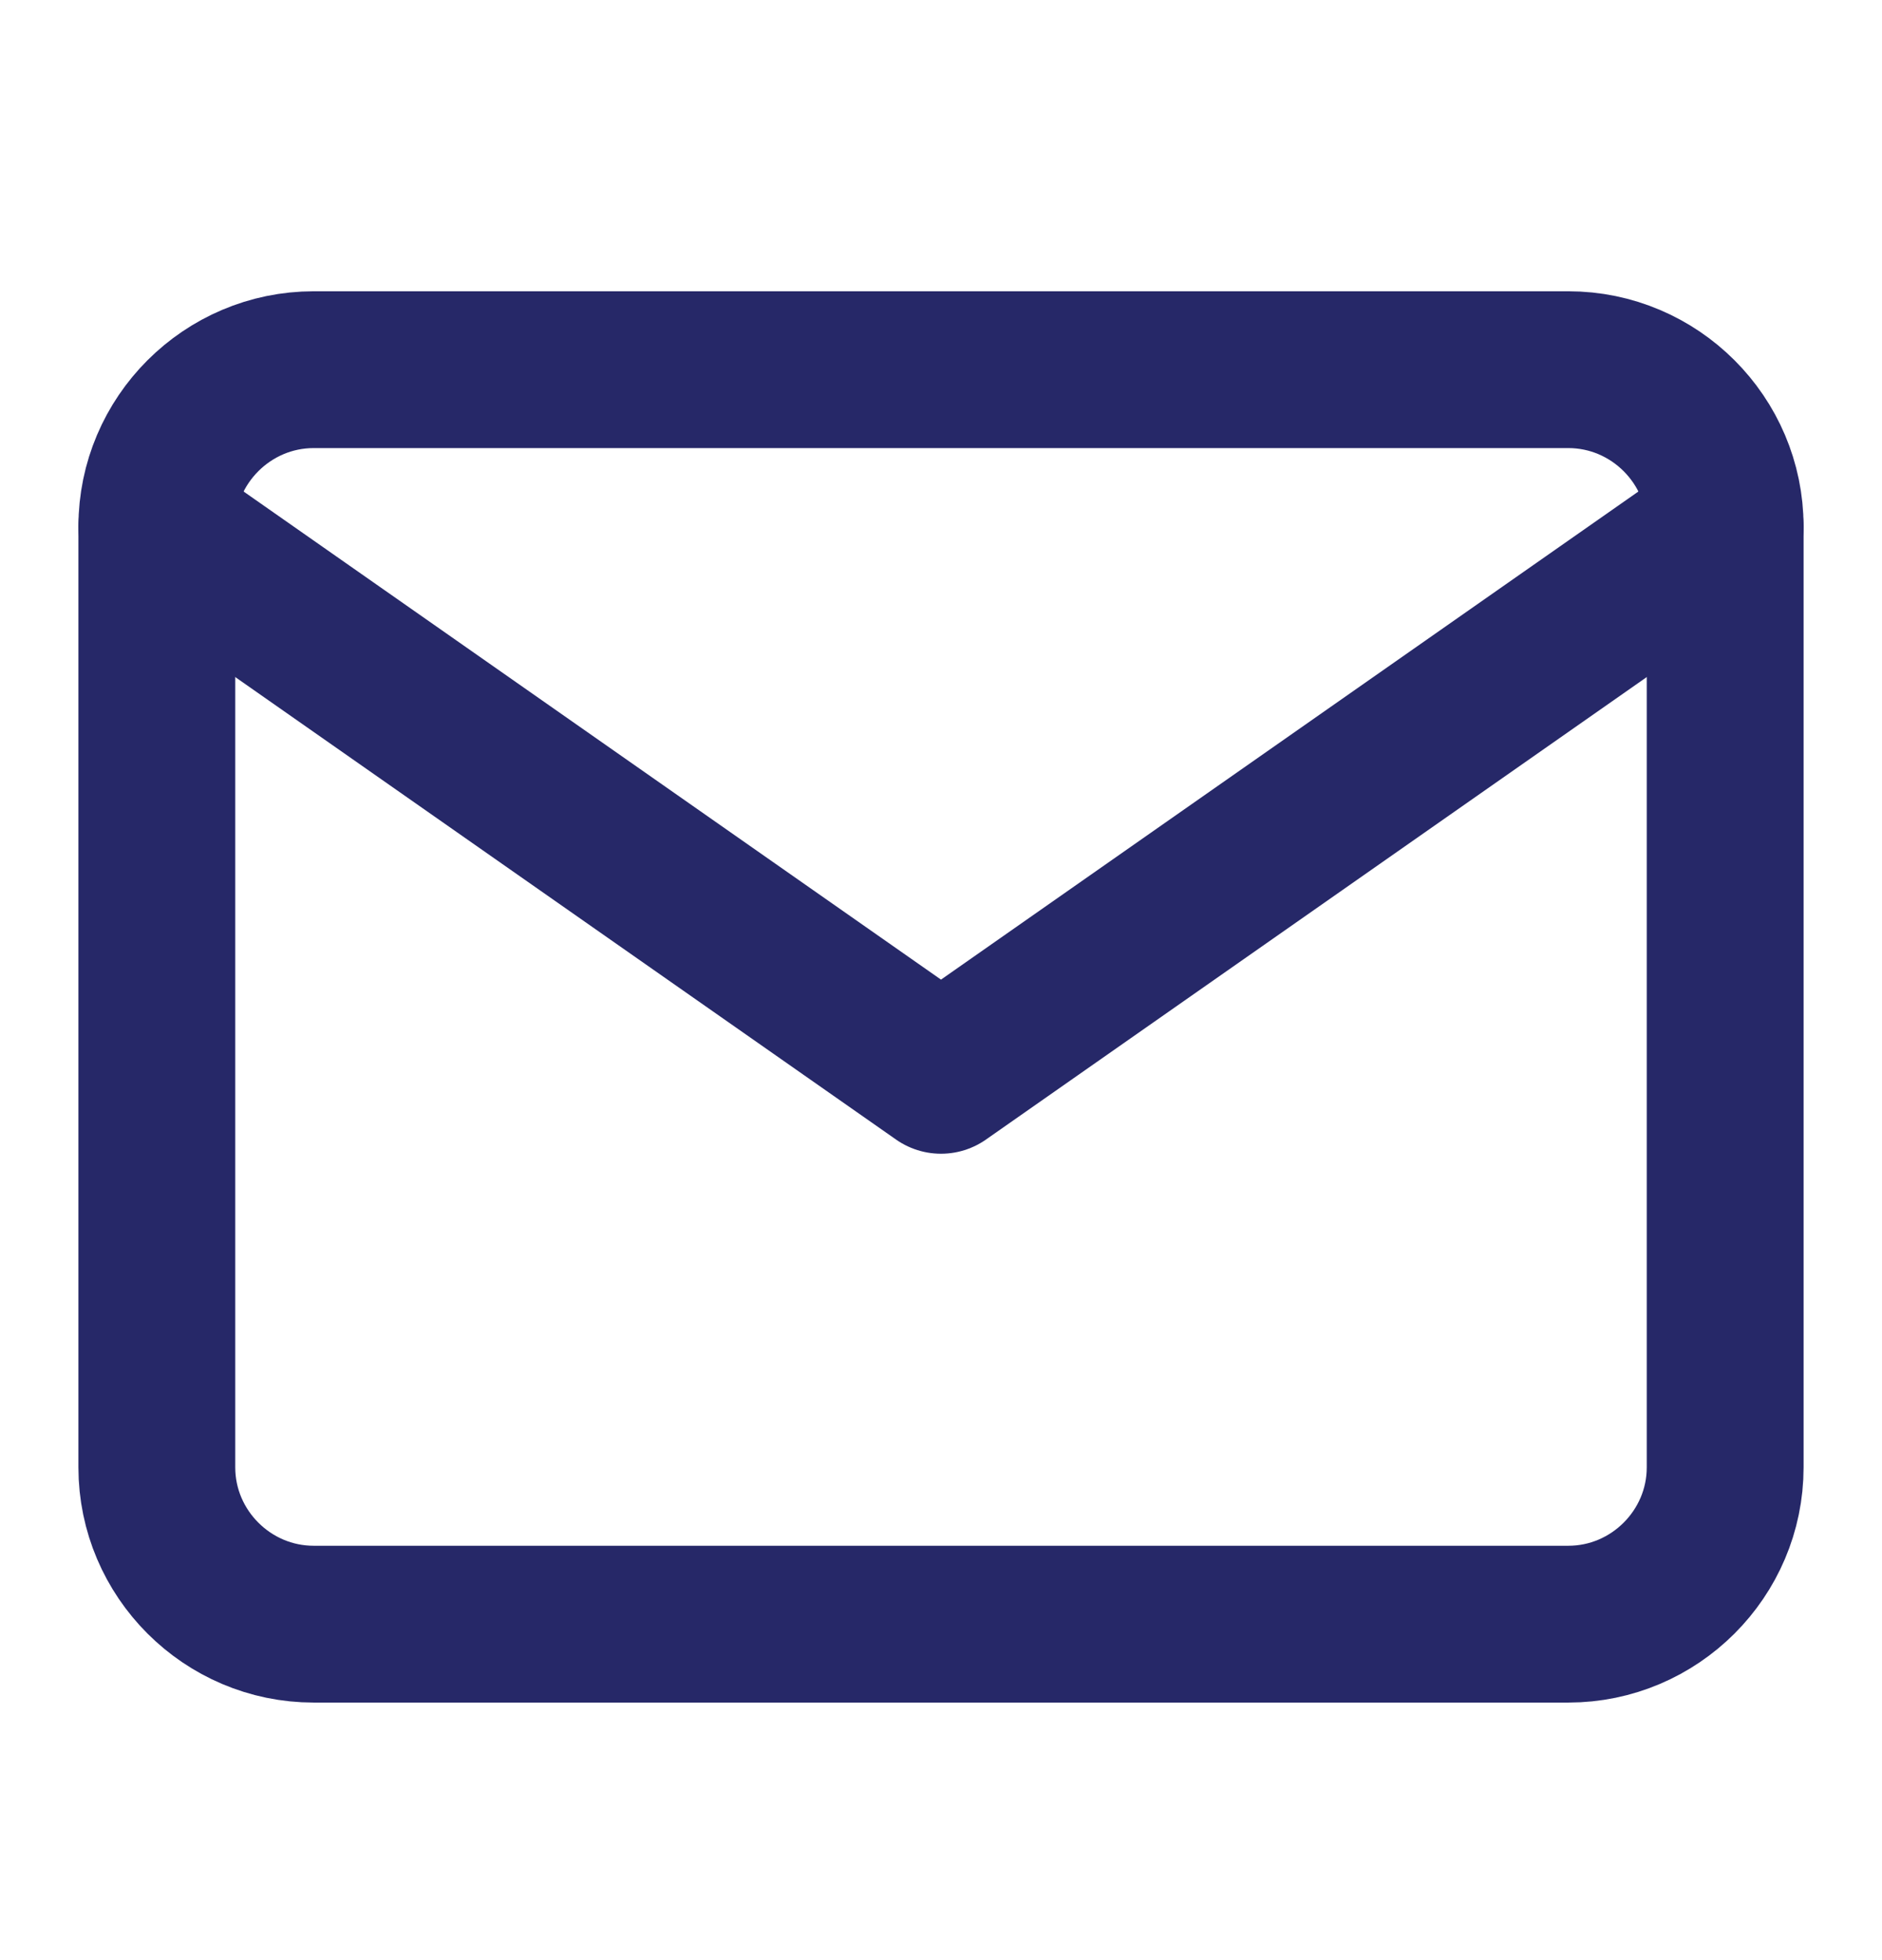
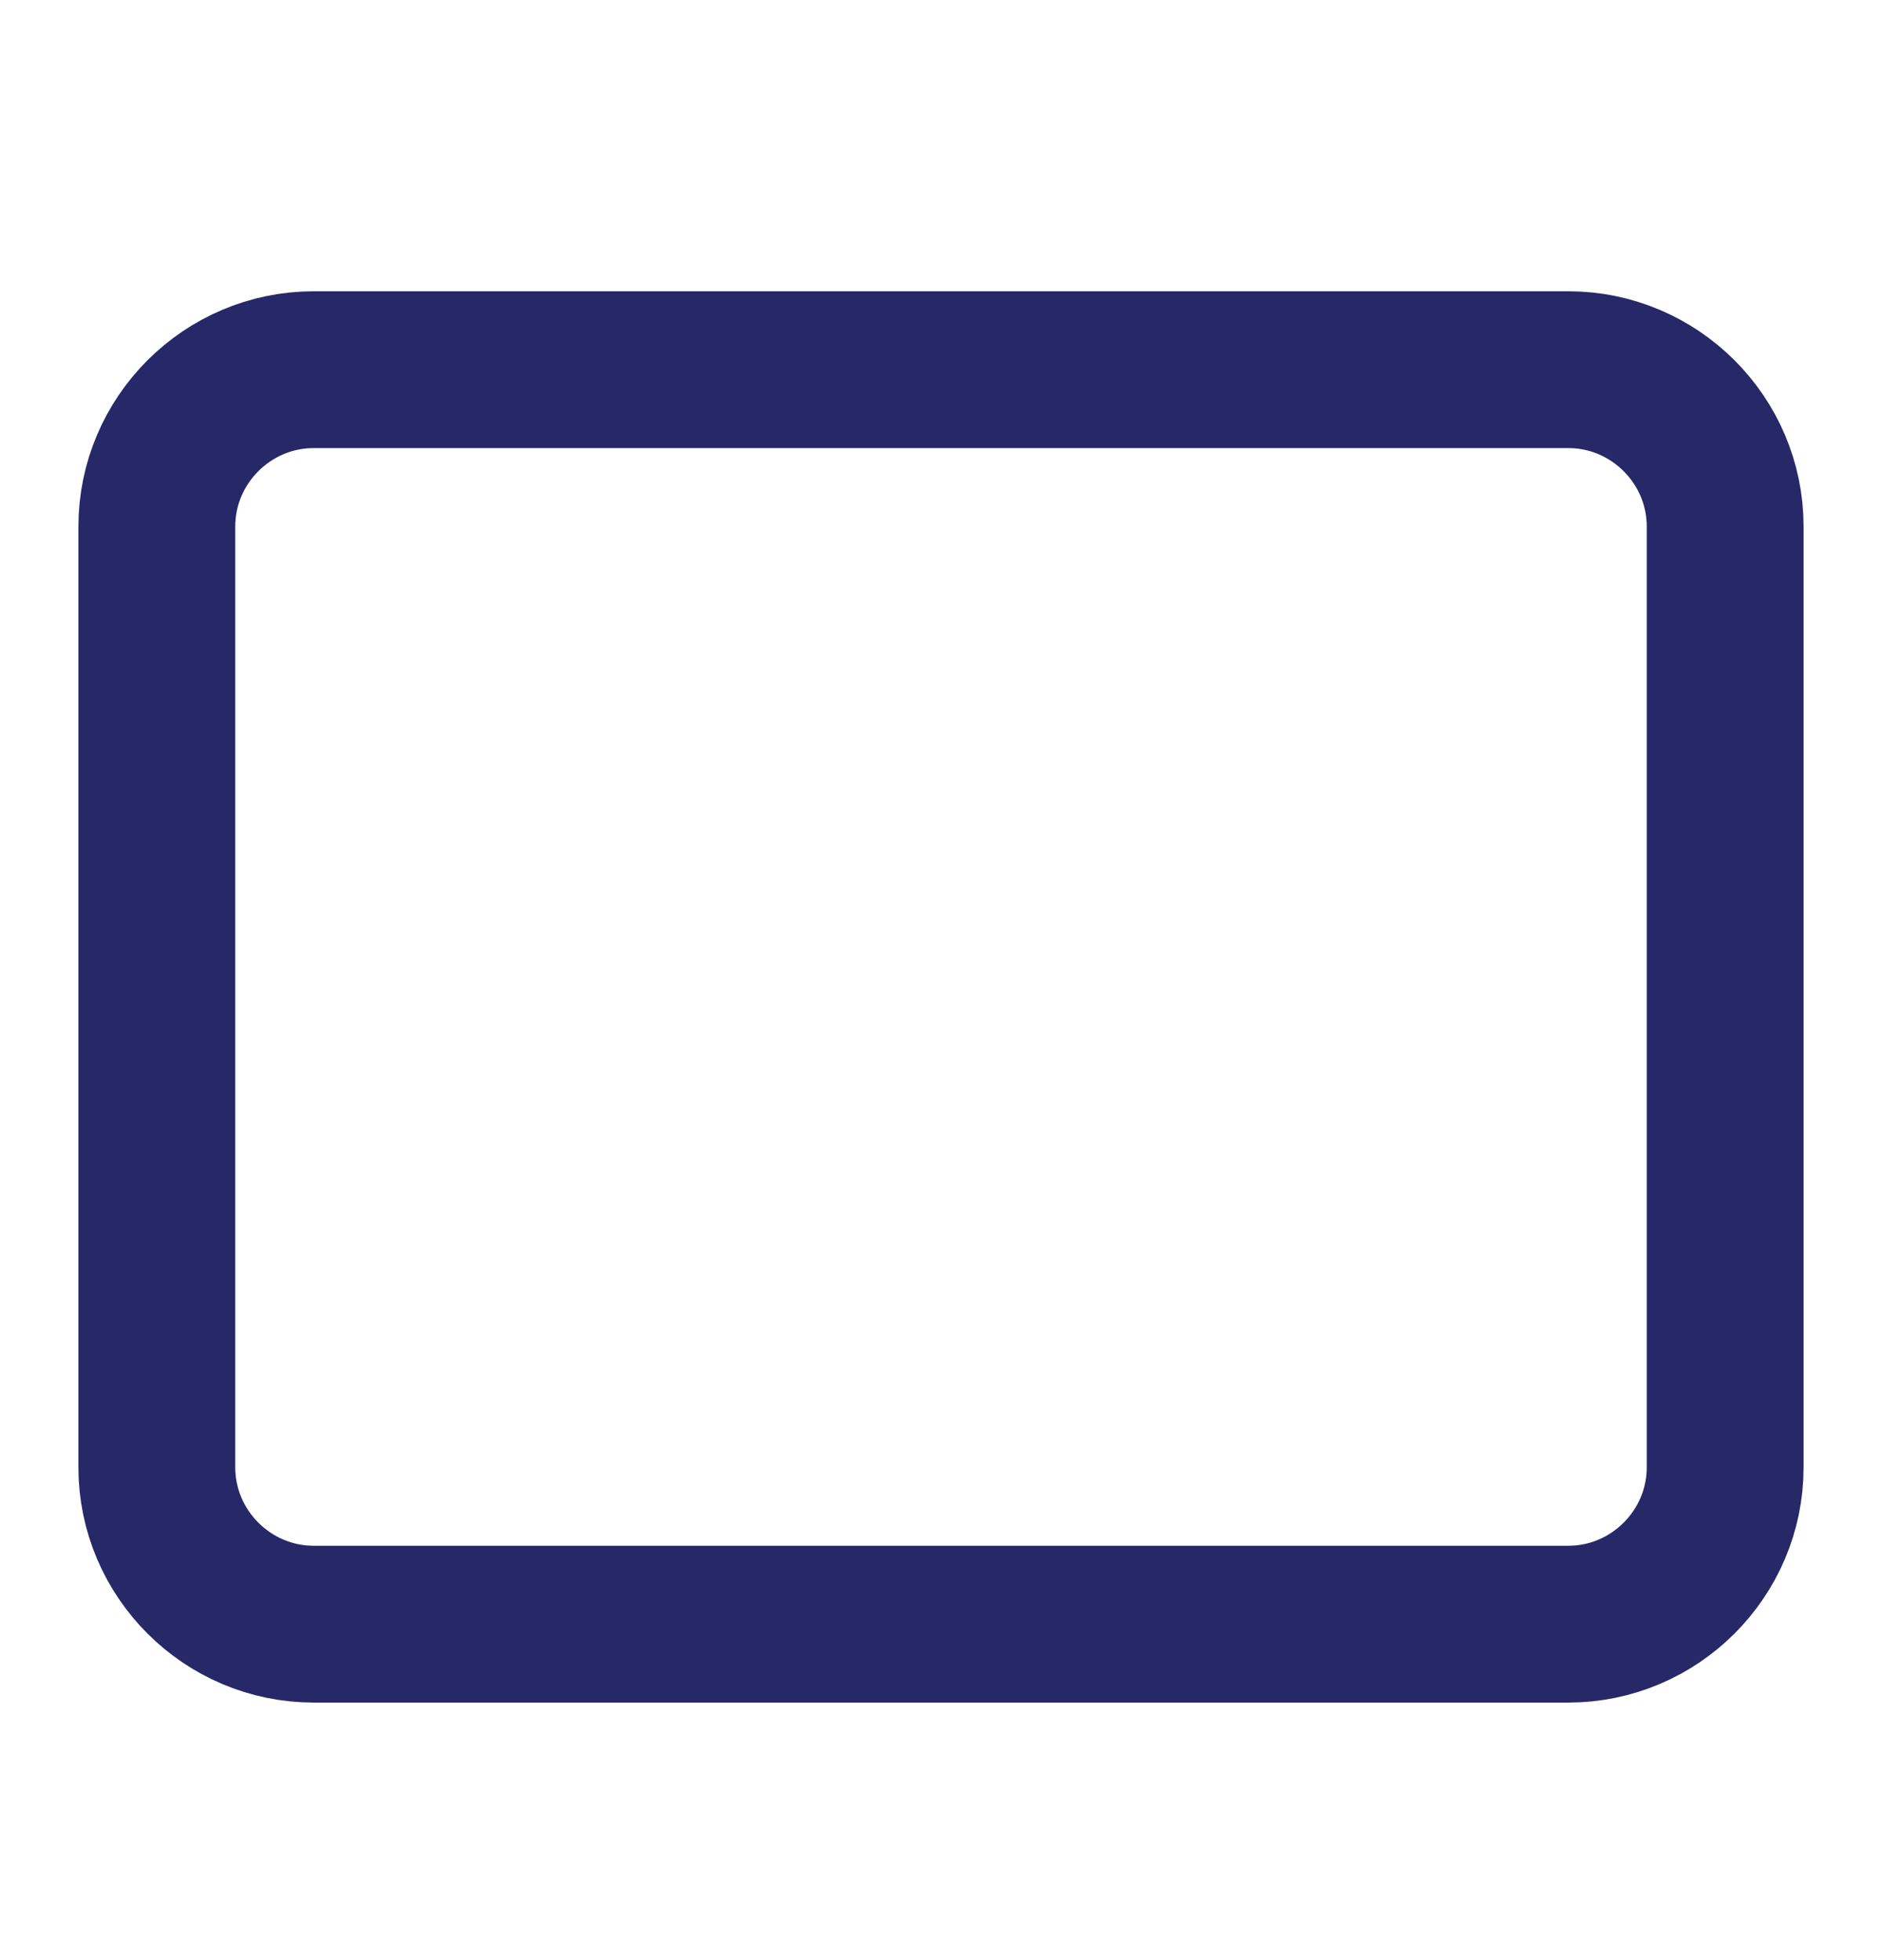
<svg xmlns="http://www.w3.org/2000/svg" width="24" height="25" viewBox="0 0 24 25" fill="none">
  <path d="M4 4.715H20C21.1 4.715 22 5.615 22 6.715V18.715C22 19.815 21.1 20.715 20 20.715H4C2.9 20.715 2 19.815 2 18.715V6.715C2 5.615 2.9 4.715 4 4.715Z" stroke="#262868" stroke-width="2" stroke-linecap="round" stroke-linejoin="round" />
-   <path d="M22 6.715L12 13.715L2 6.715" stroke="#262868" stroke-width="2" stroke-linecap="round" stroke-linejoin="round" />
</svg>